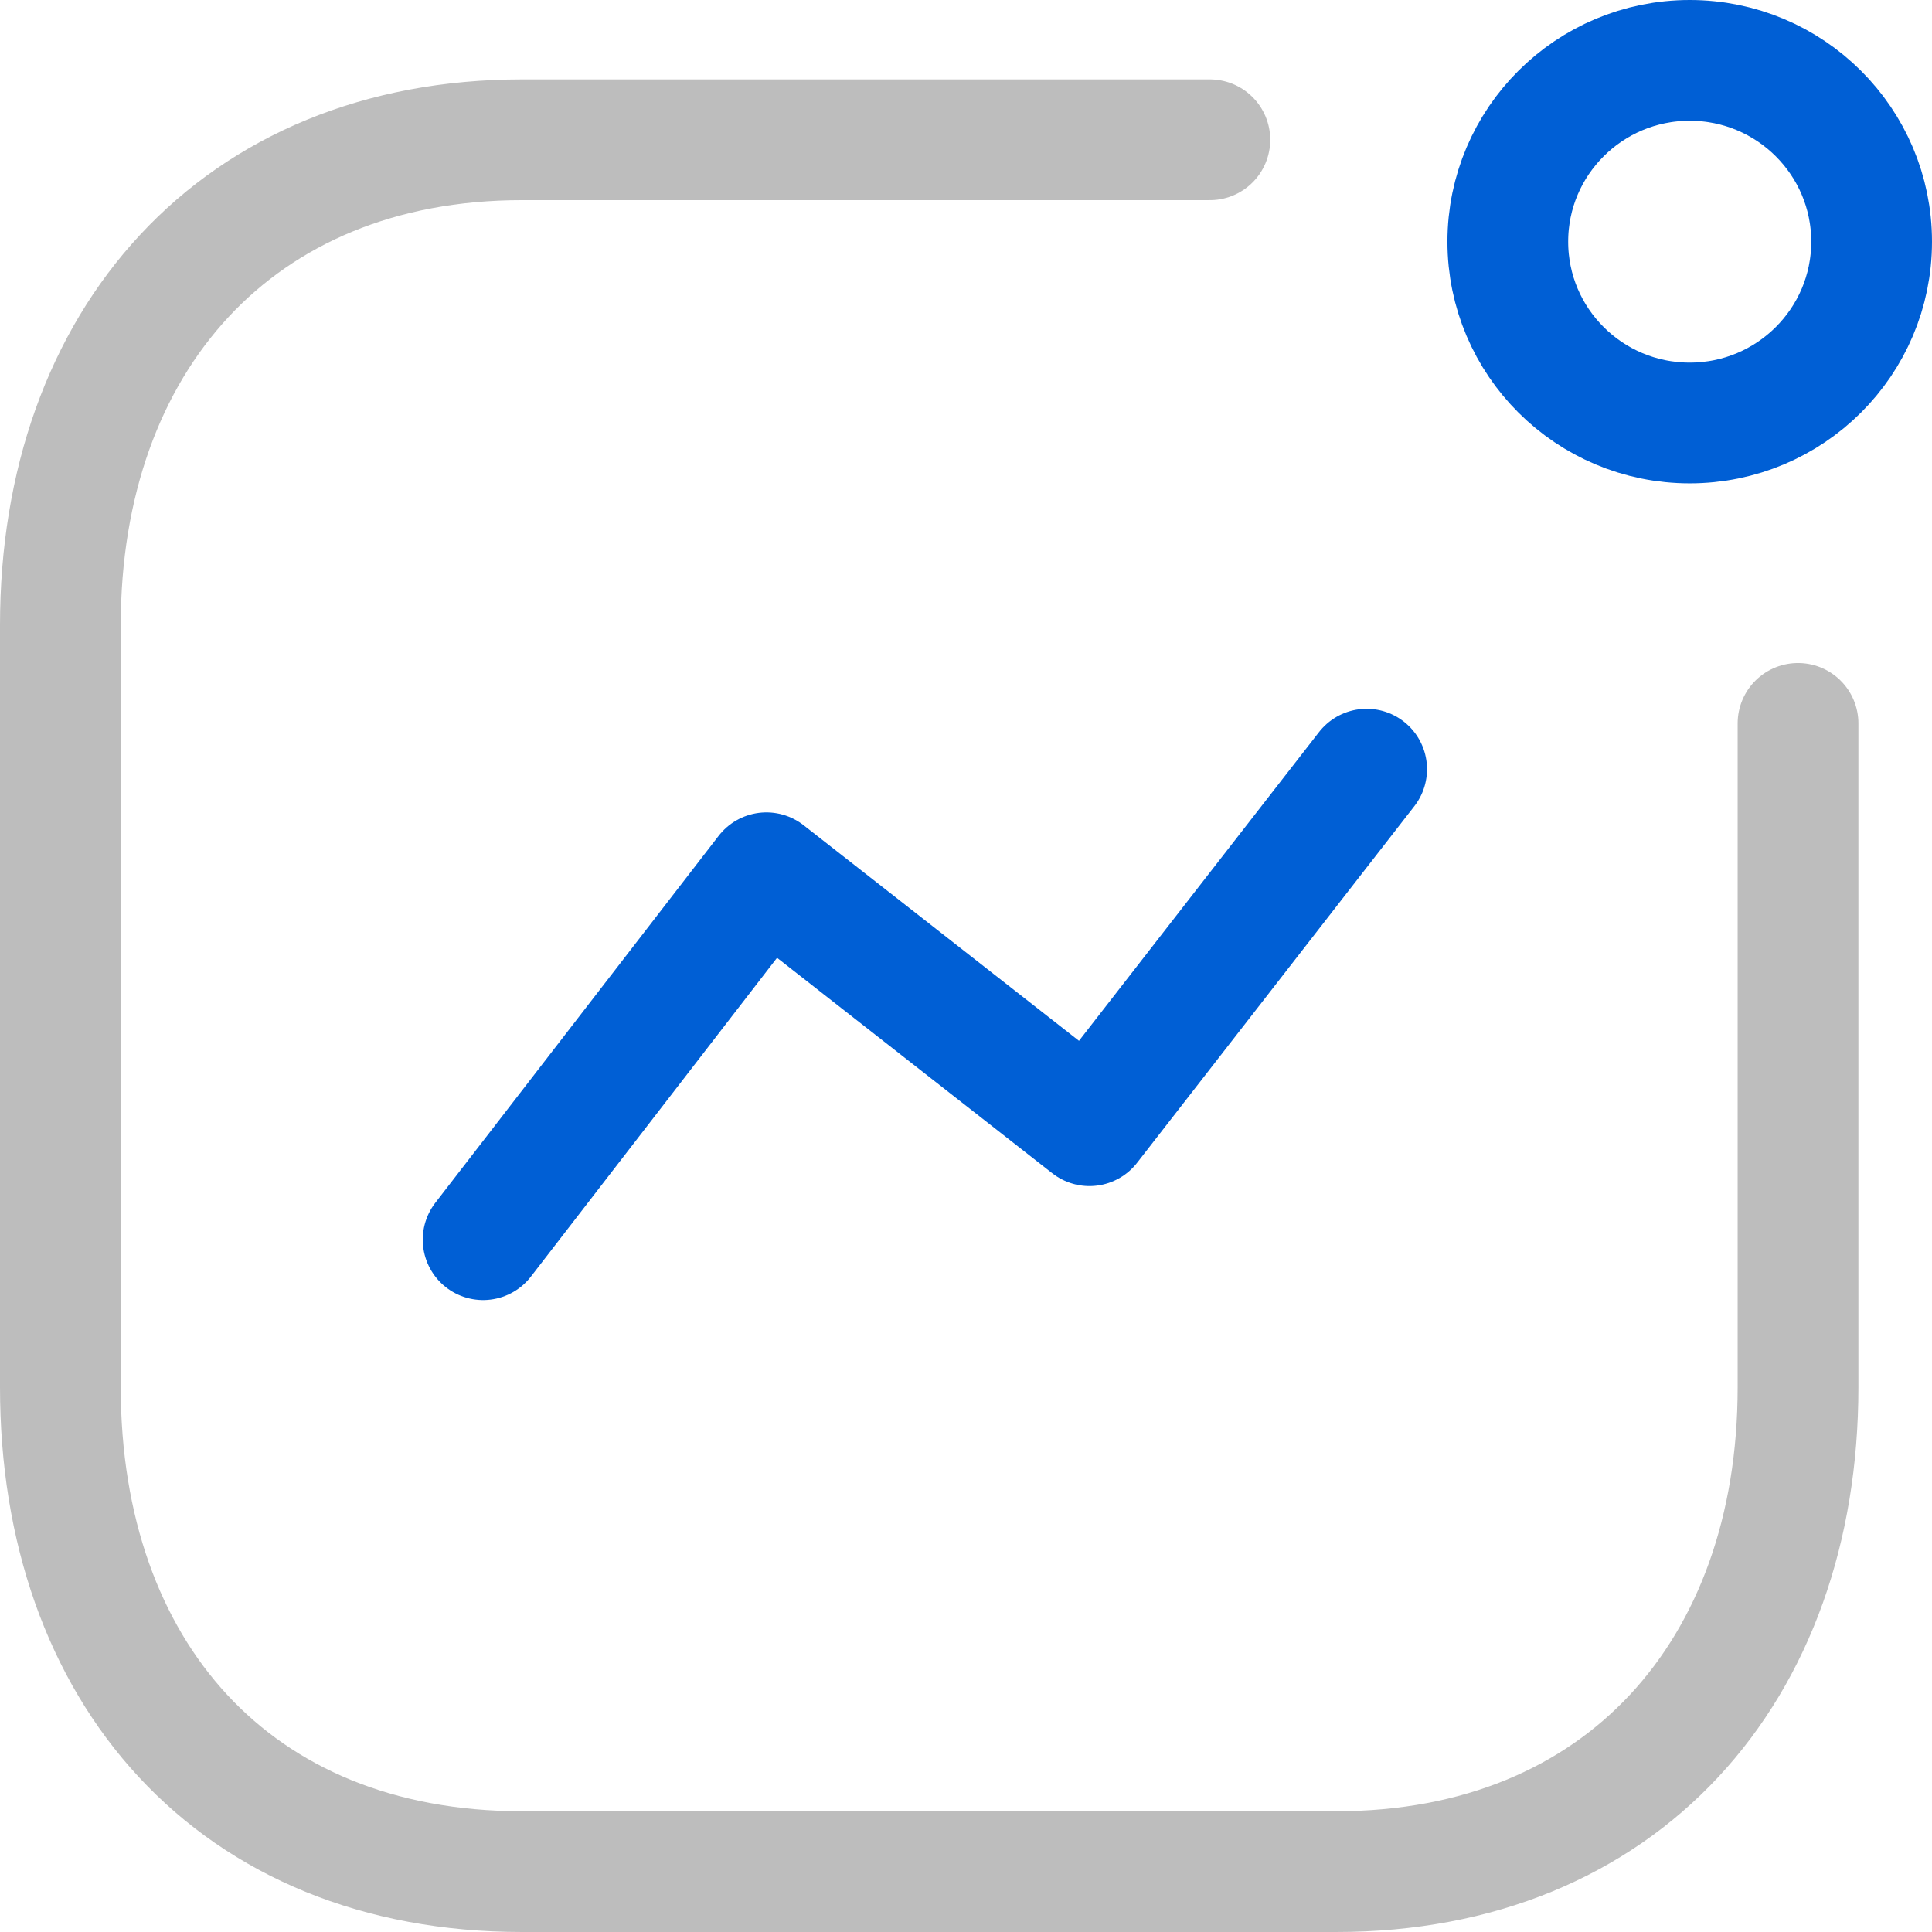
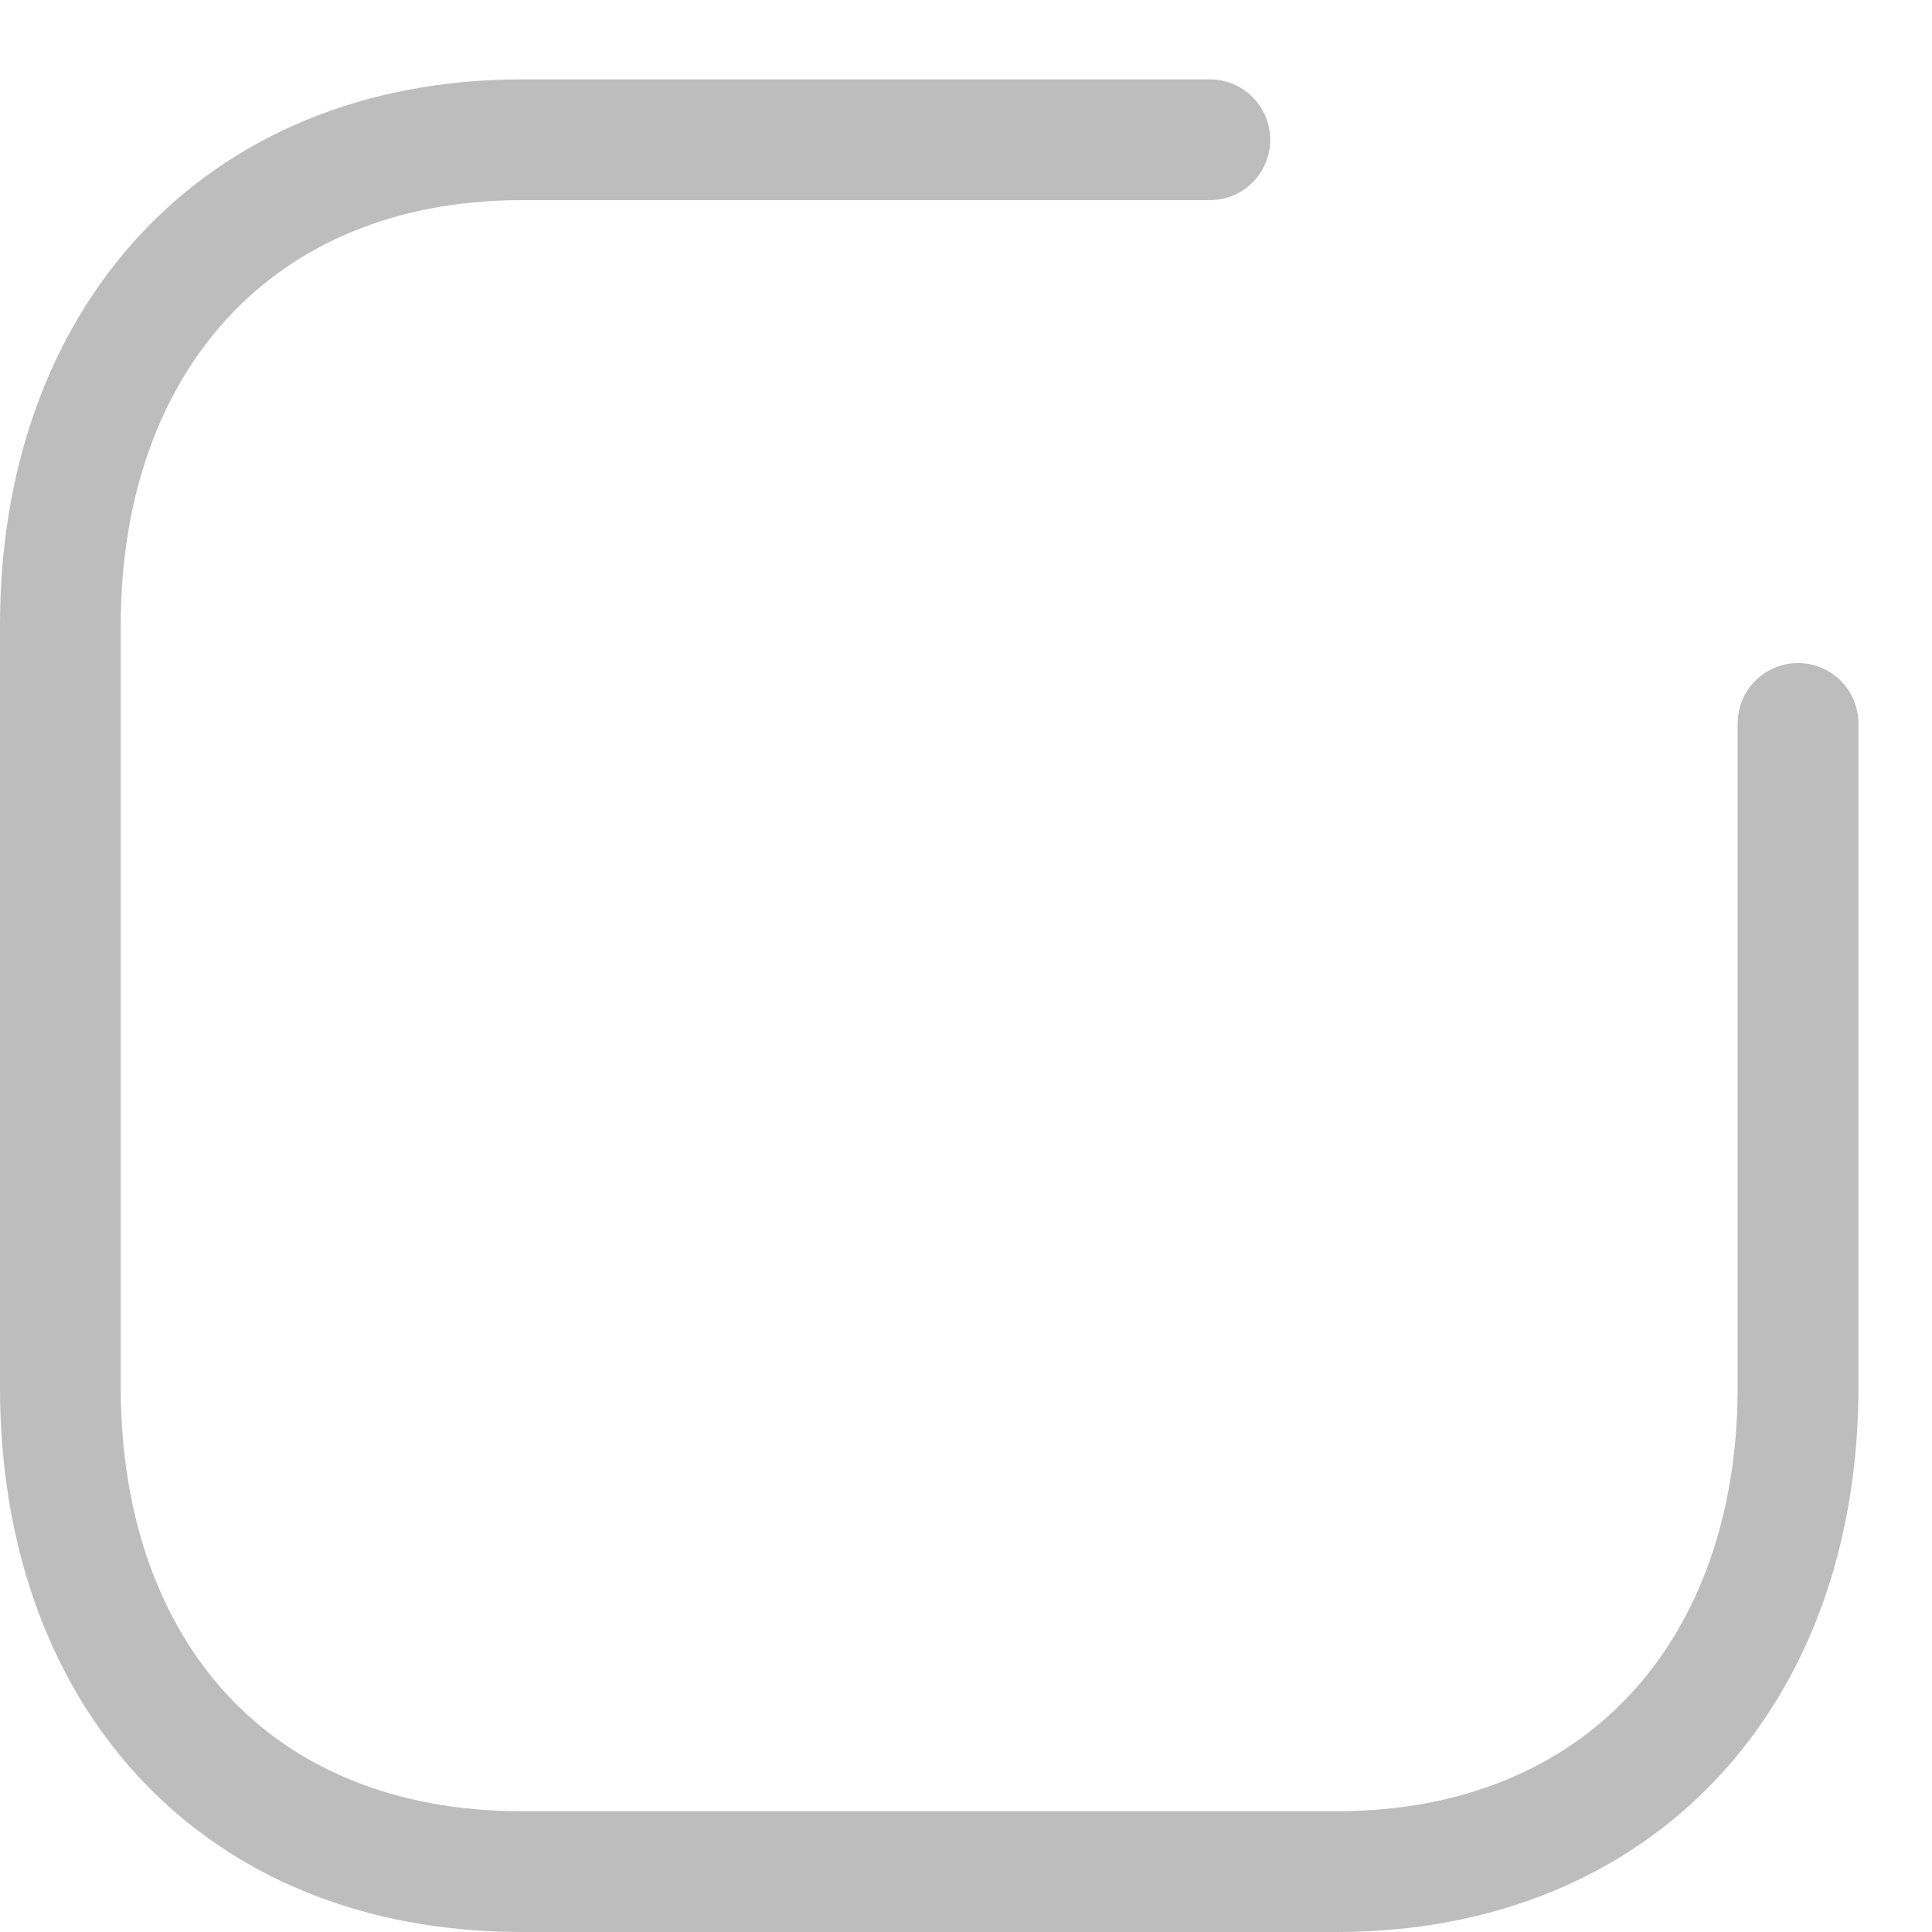
<svg xmlns="http://www.w3.org/2000/svg" width="32" height="32" viewBox="0 0 32 32" fill="none">
-   <path d="M8.002 20.533L12.694 14.456L18.045 18.645L22.636 12.74" stroke="#005FD5" stroke-width="2" stroke-linecap="round" stroke-linejoin="round" />
-   <ellipse cx="27.987" cy="4.003" rx="3.013" ry="3.003" stroke="#005FD5" stroke-width="2" stroke-linecap="round" stroke-linejoin="round" />
  <path d="M20.039 2.315H8.647C3.927 2.315 1 5.647 1 10.352V22.978C1 27.682 3.869 31 8.647 31H22.134C26.854 31 29.781 27.682 29.781 22.978V11.982" stroke="#BDBDBD" stroke-width="2" stroke-linecap="round" stroke-linejoin="round" />
</svg>